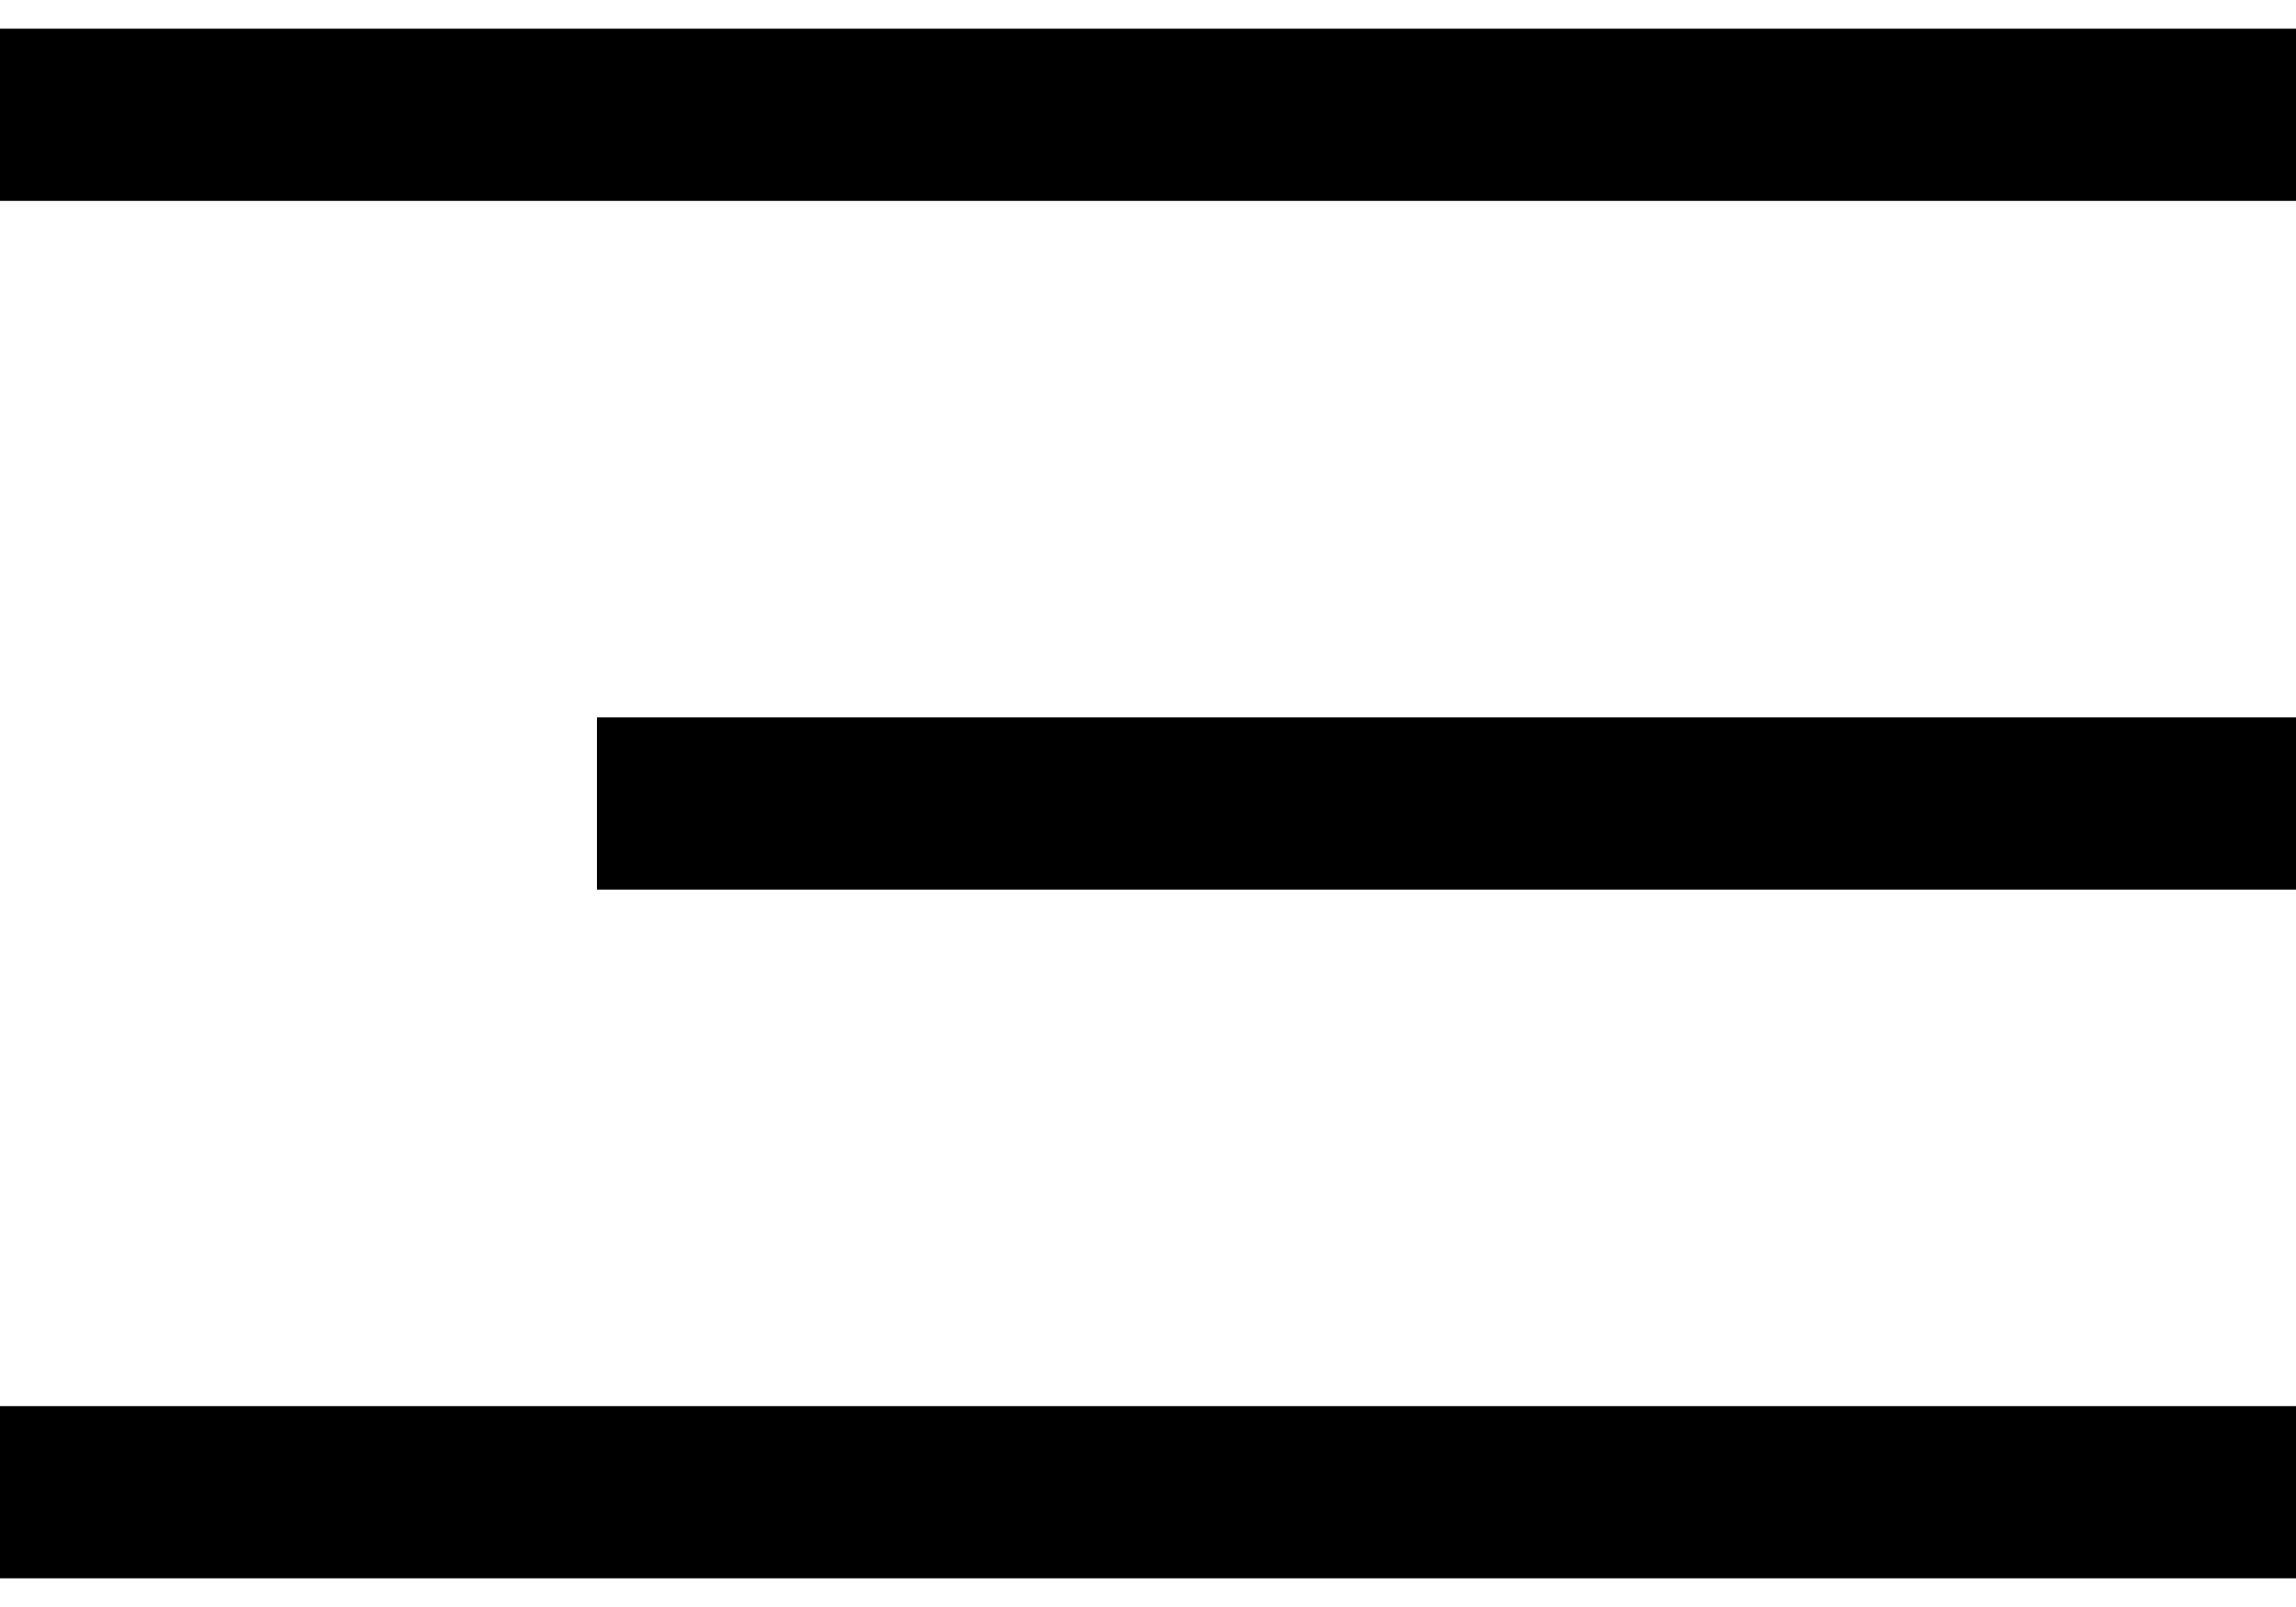
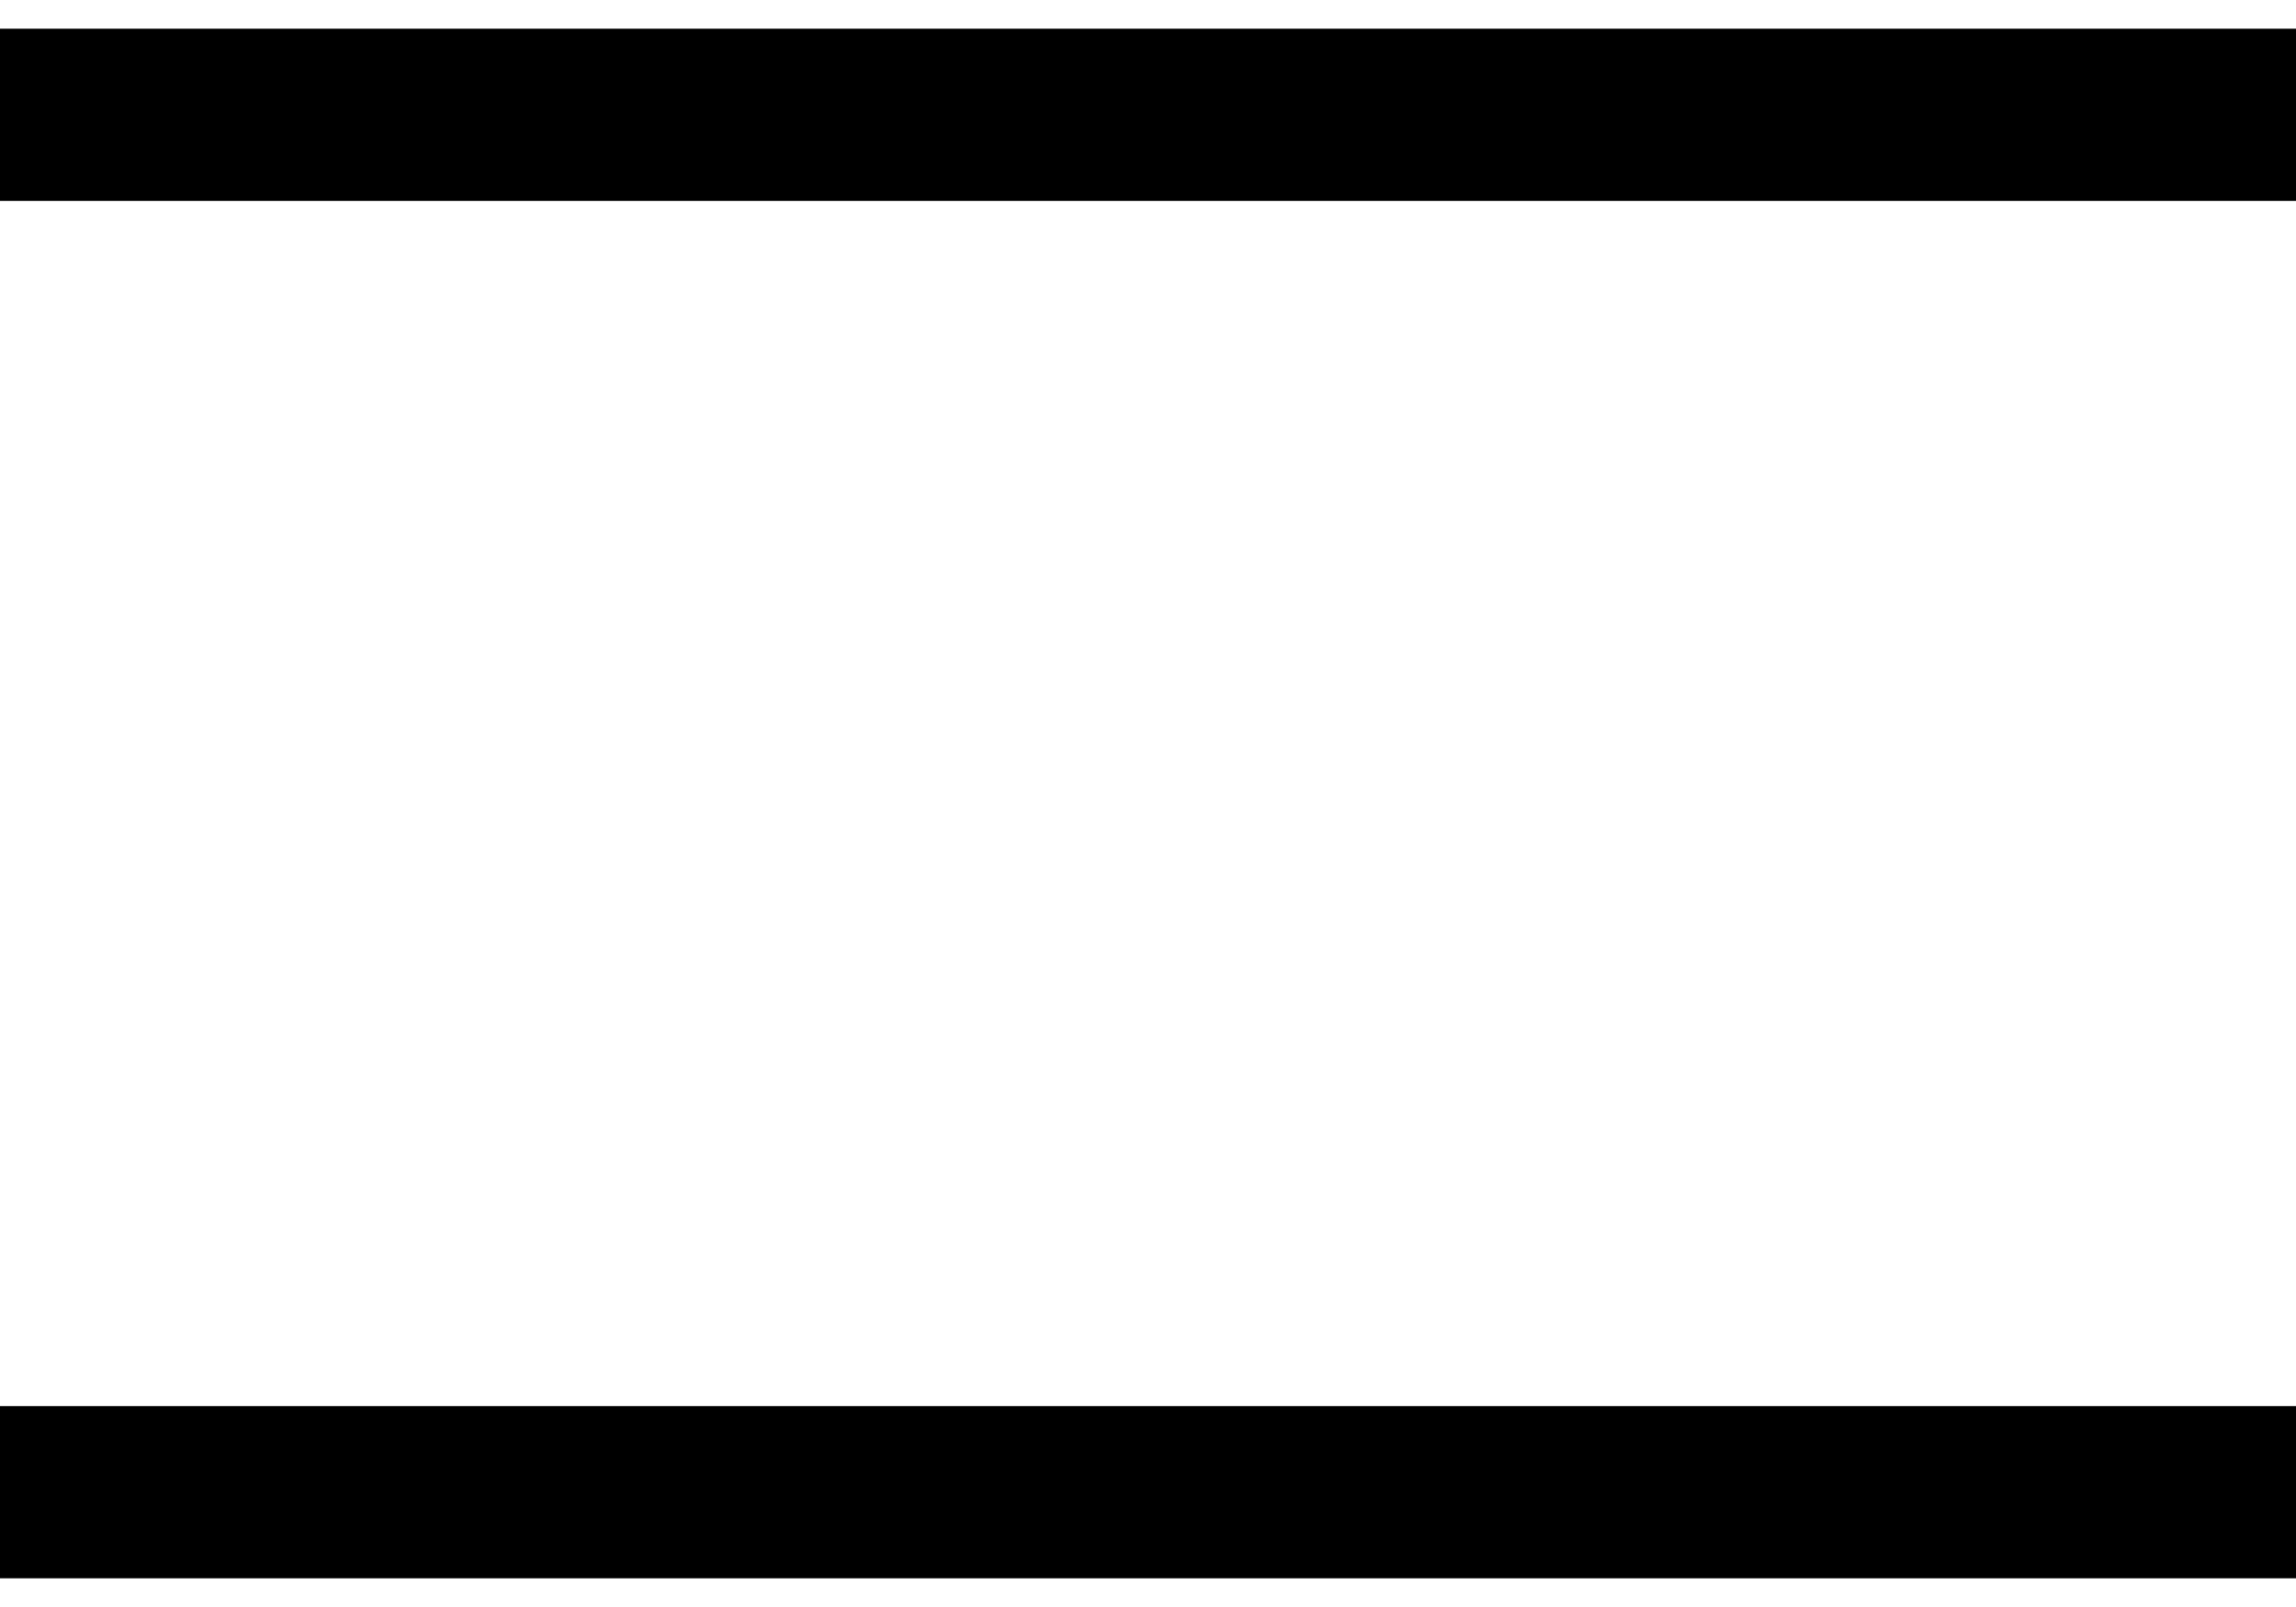
<svg xmlns="http://www.w3.org/2000/svg" width="40" height="28" viewBox="0 0 40 28" fill="none">
  <rect y="0.5" width="40" height="3" fill="black" />
-   <rect x="10.4" y="12.5" width="29.6" height="3" fill="black" />
  <rect y="24.5" width="40" height="3" fill="black" />
</svg>